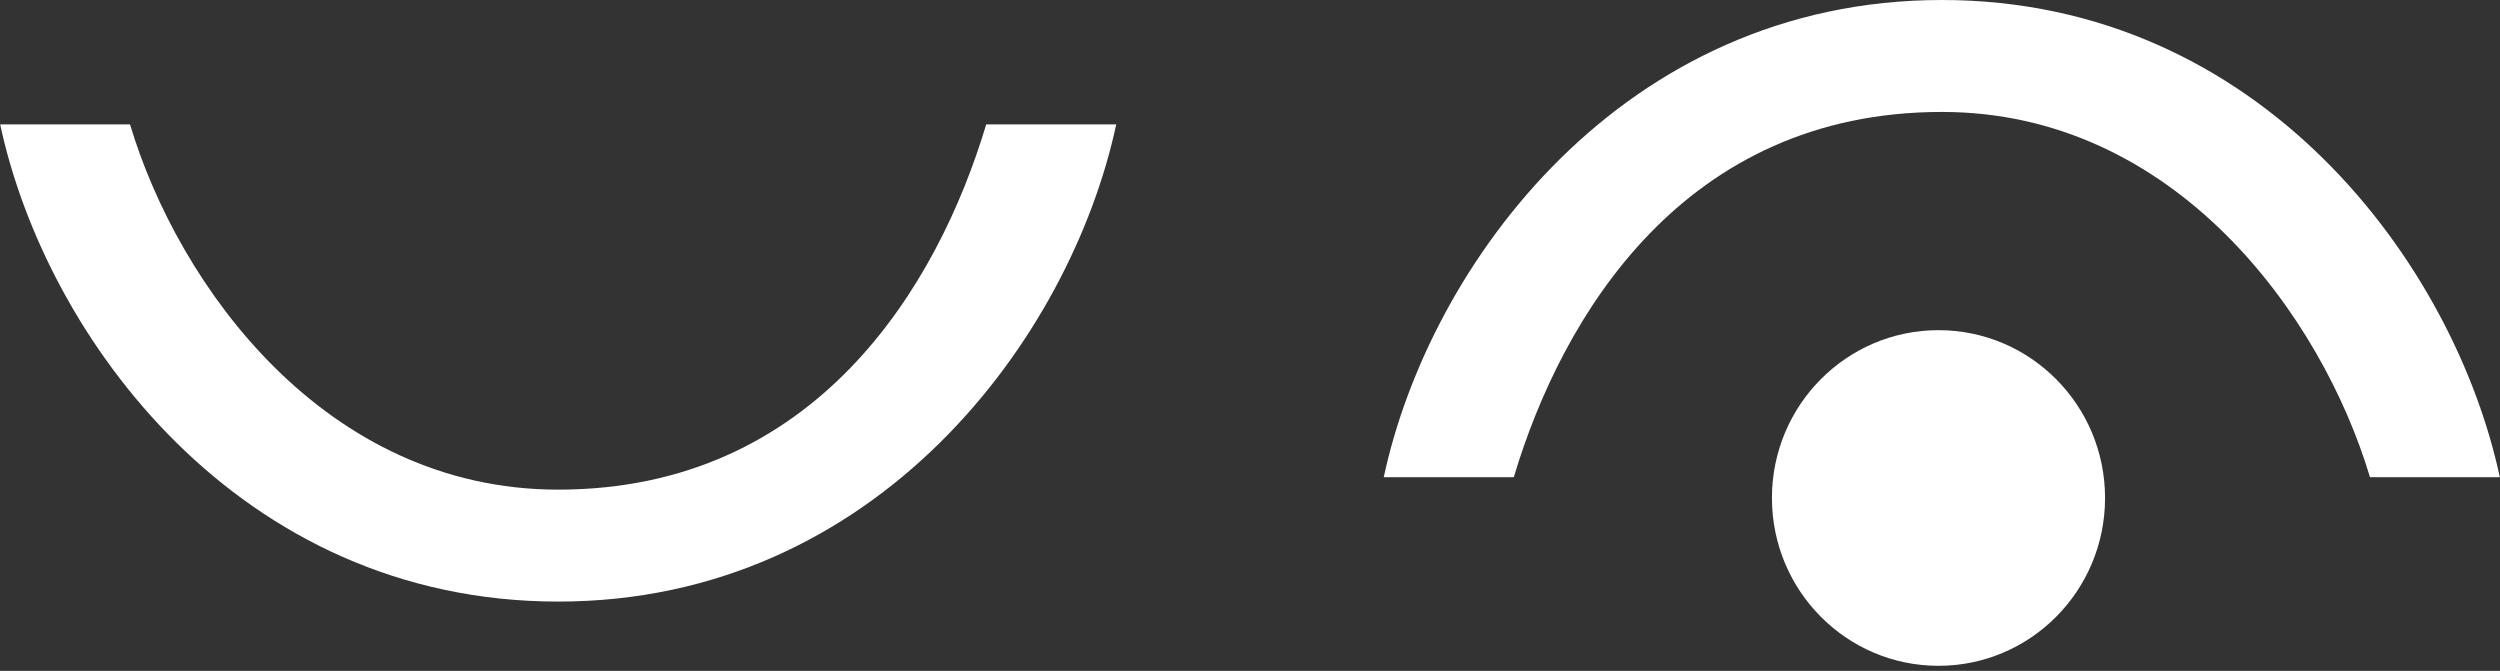
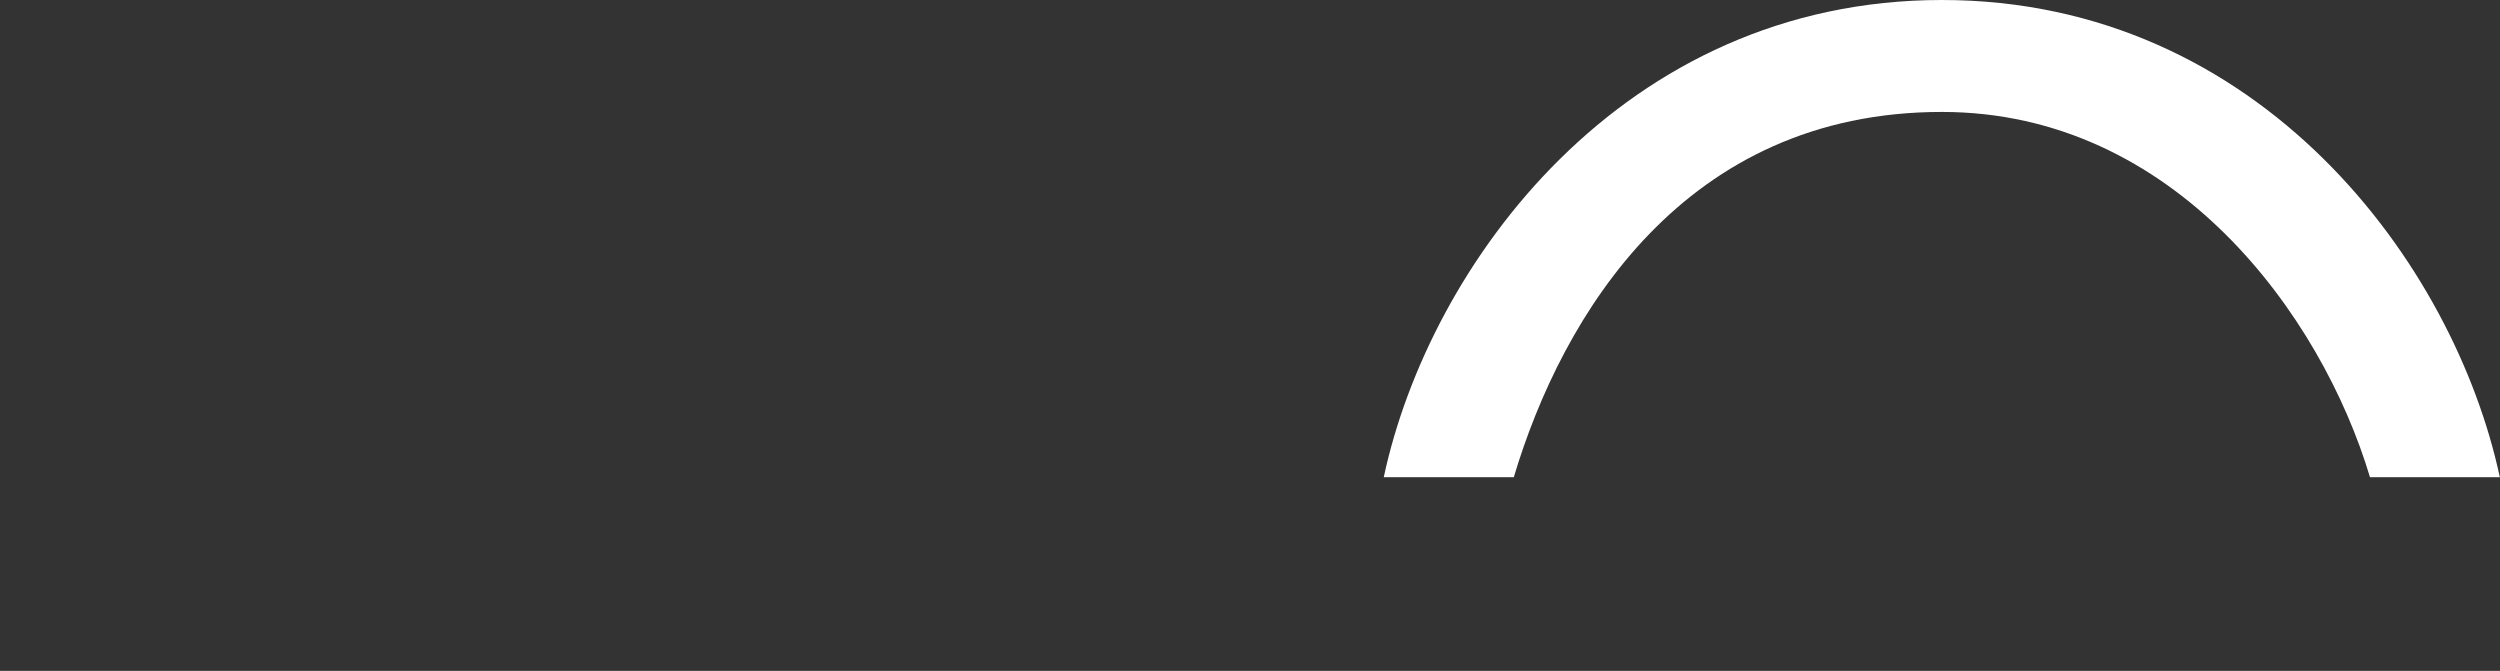
<svg xmlns="http://www.w3.org/2000/svg" width="477" height="128" viewBox="0 0 477 128" fill="none">
  <rect x="0" y="0" width="477" height="128" fill="#333333" stroke="none" />
-   <path d="M338.086 95.016C338.086 77.331 352.313 62.996 369.865 62.996C387.417 62.996 401.644 77.331 401.644 95.016C401.644 112.701 387.417 127.036 369.865 127.036C352.313 127.036 338.086 112.701 338.086 95.016Z" fill="white" />
  <path d="M477 91.052H452.193C442.939 60.142 414.921 21.358 370.511 21.358C321.379 21.358 298.085 60.142 288.83 91.052H264.021C272.714 50.392 309.64 0.007 370.498 0C431.356 0.007 468.277 50.392 476.967 91.052" fill="white" />
-   <path d="M0 23.73H24.807C34.061 54.64 62.078 93.423 106.489 93.423C155.62 93.423 178.915 54.64 188.169 23.73H212.978C204.286 64.39 167.36 114.775 106.502 114.781C45.644 114.775 8.722 64.39 0.032 23.73" fill="white" />
</svg>